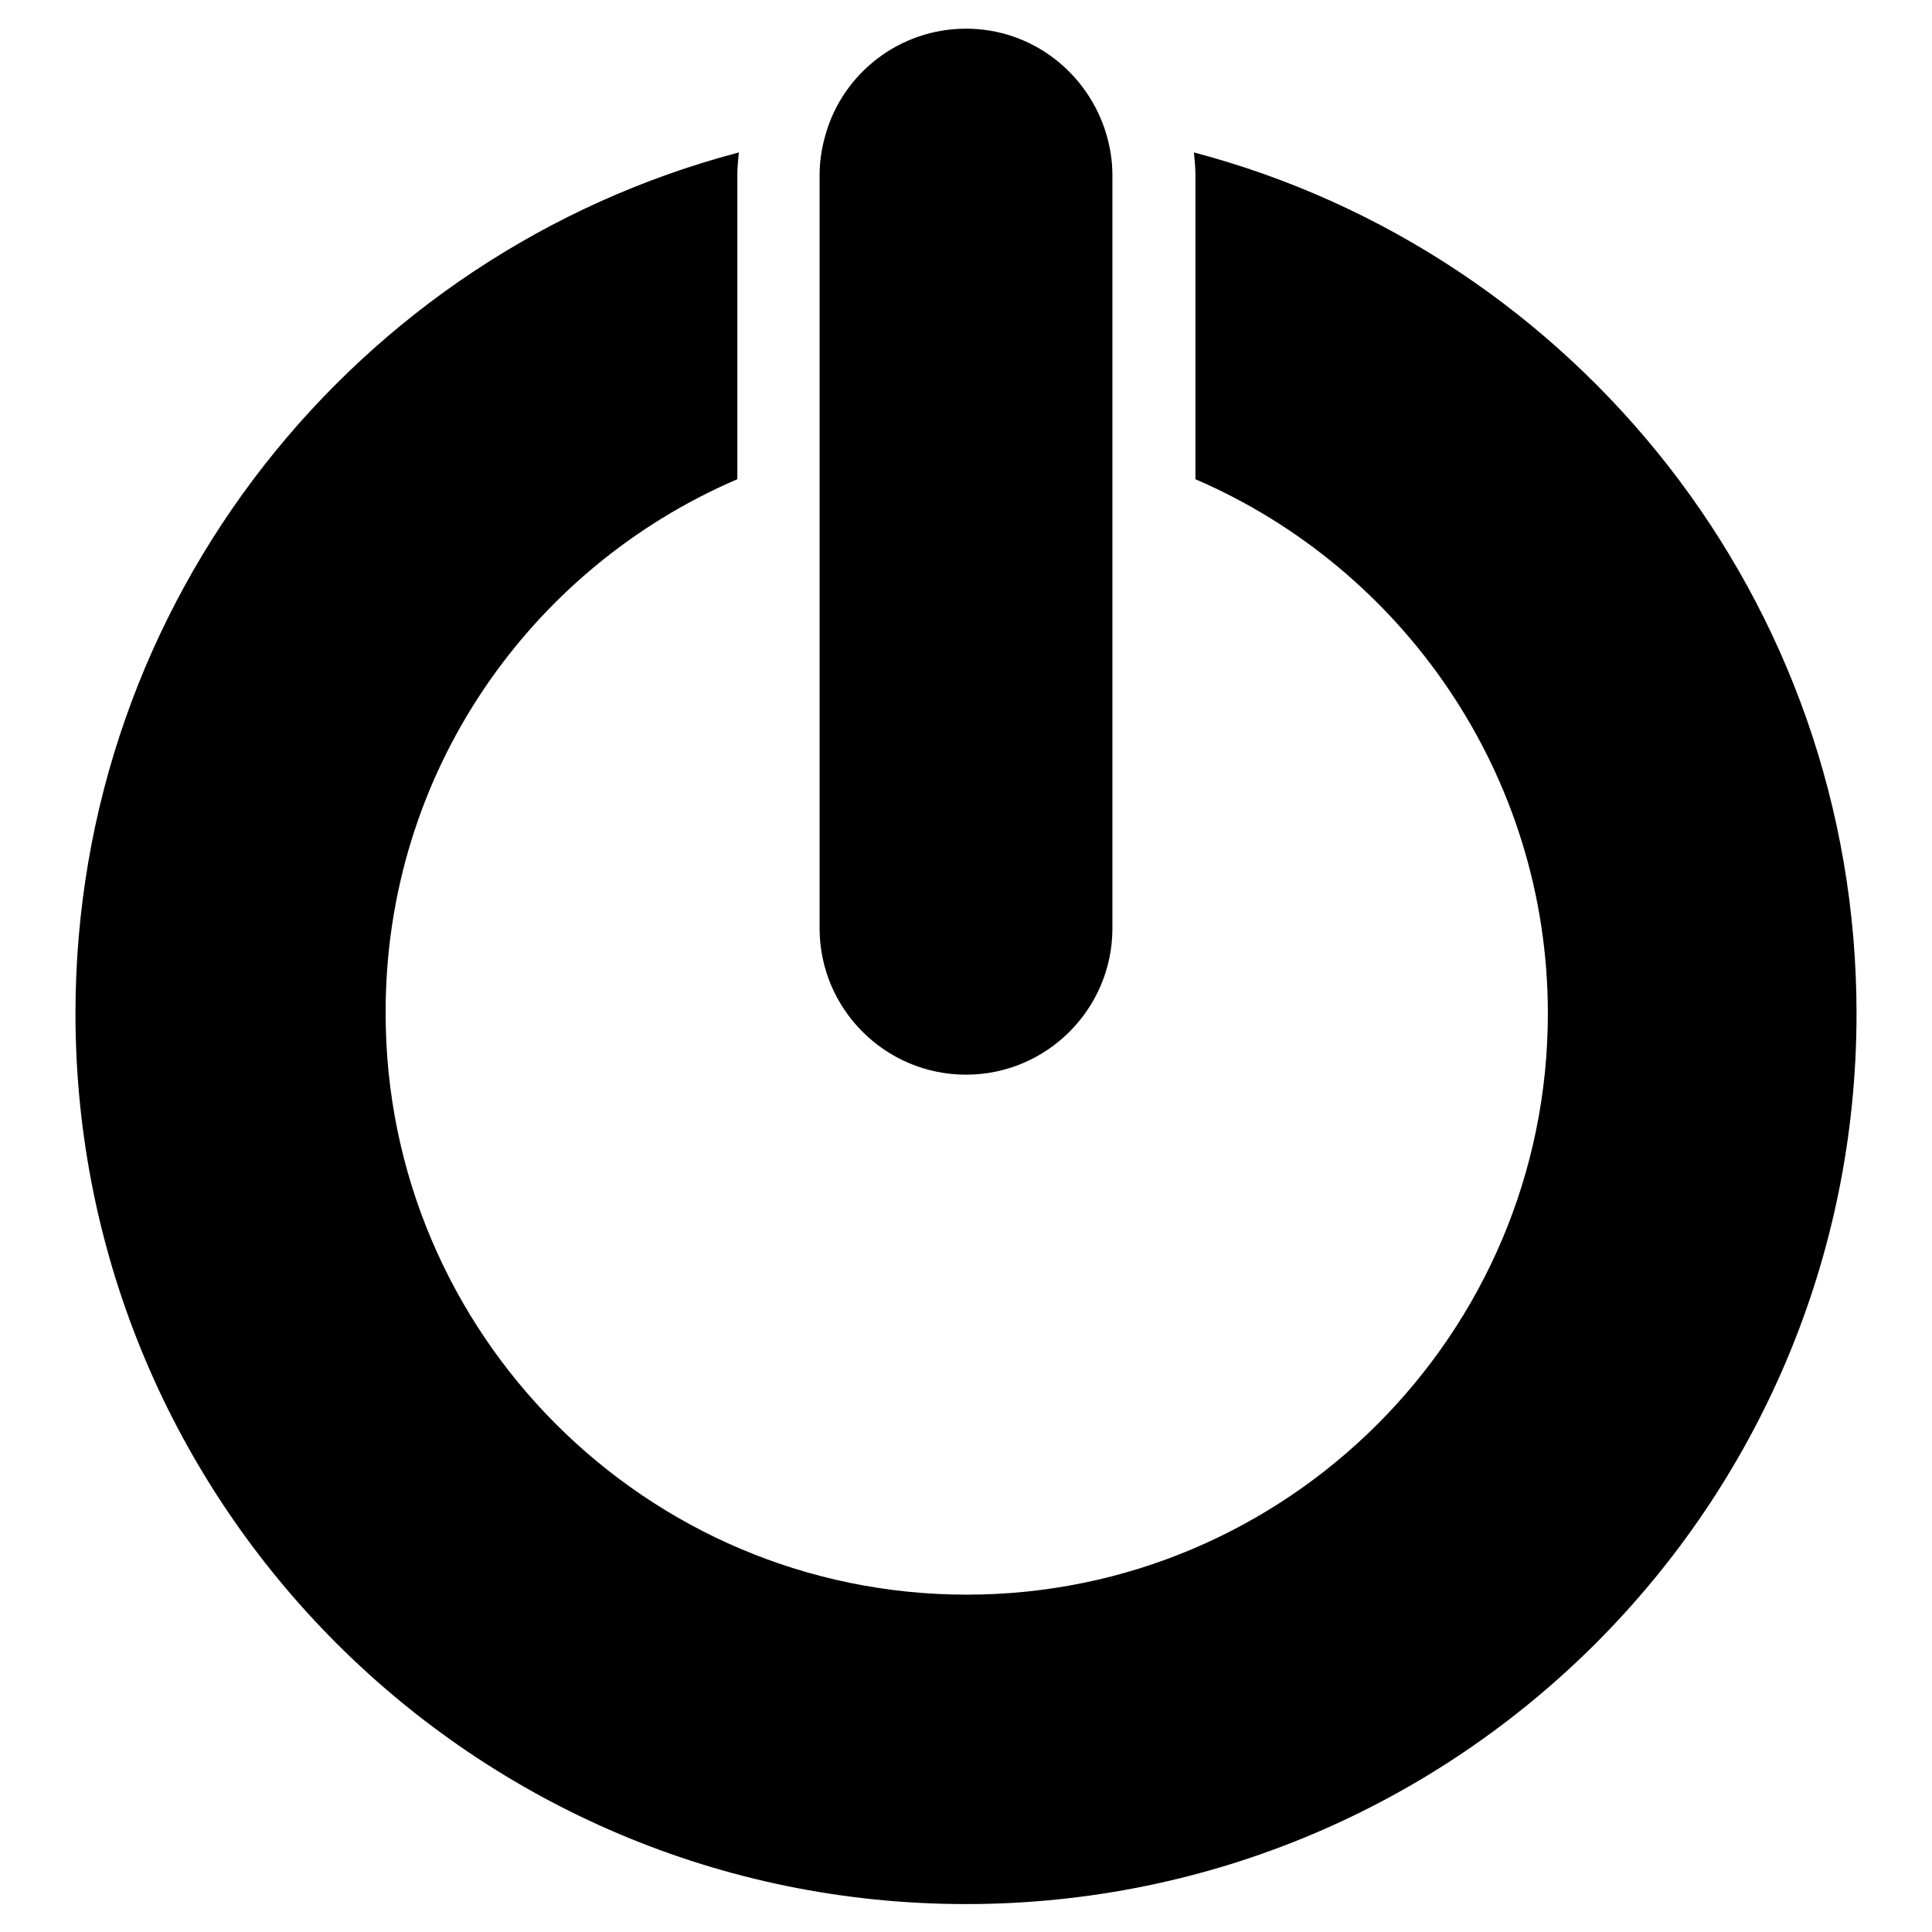
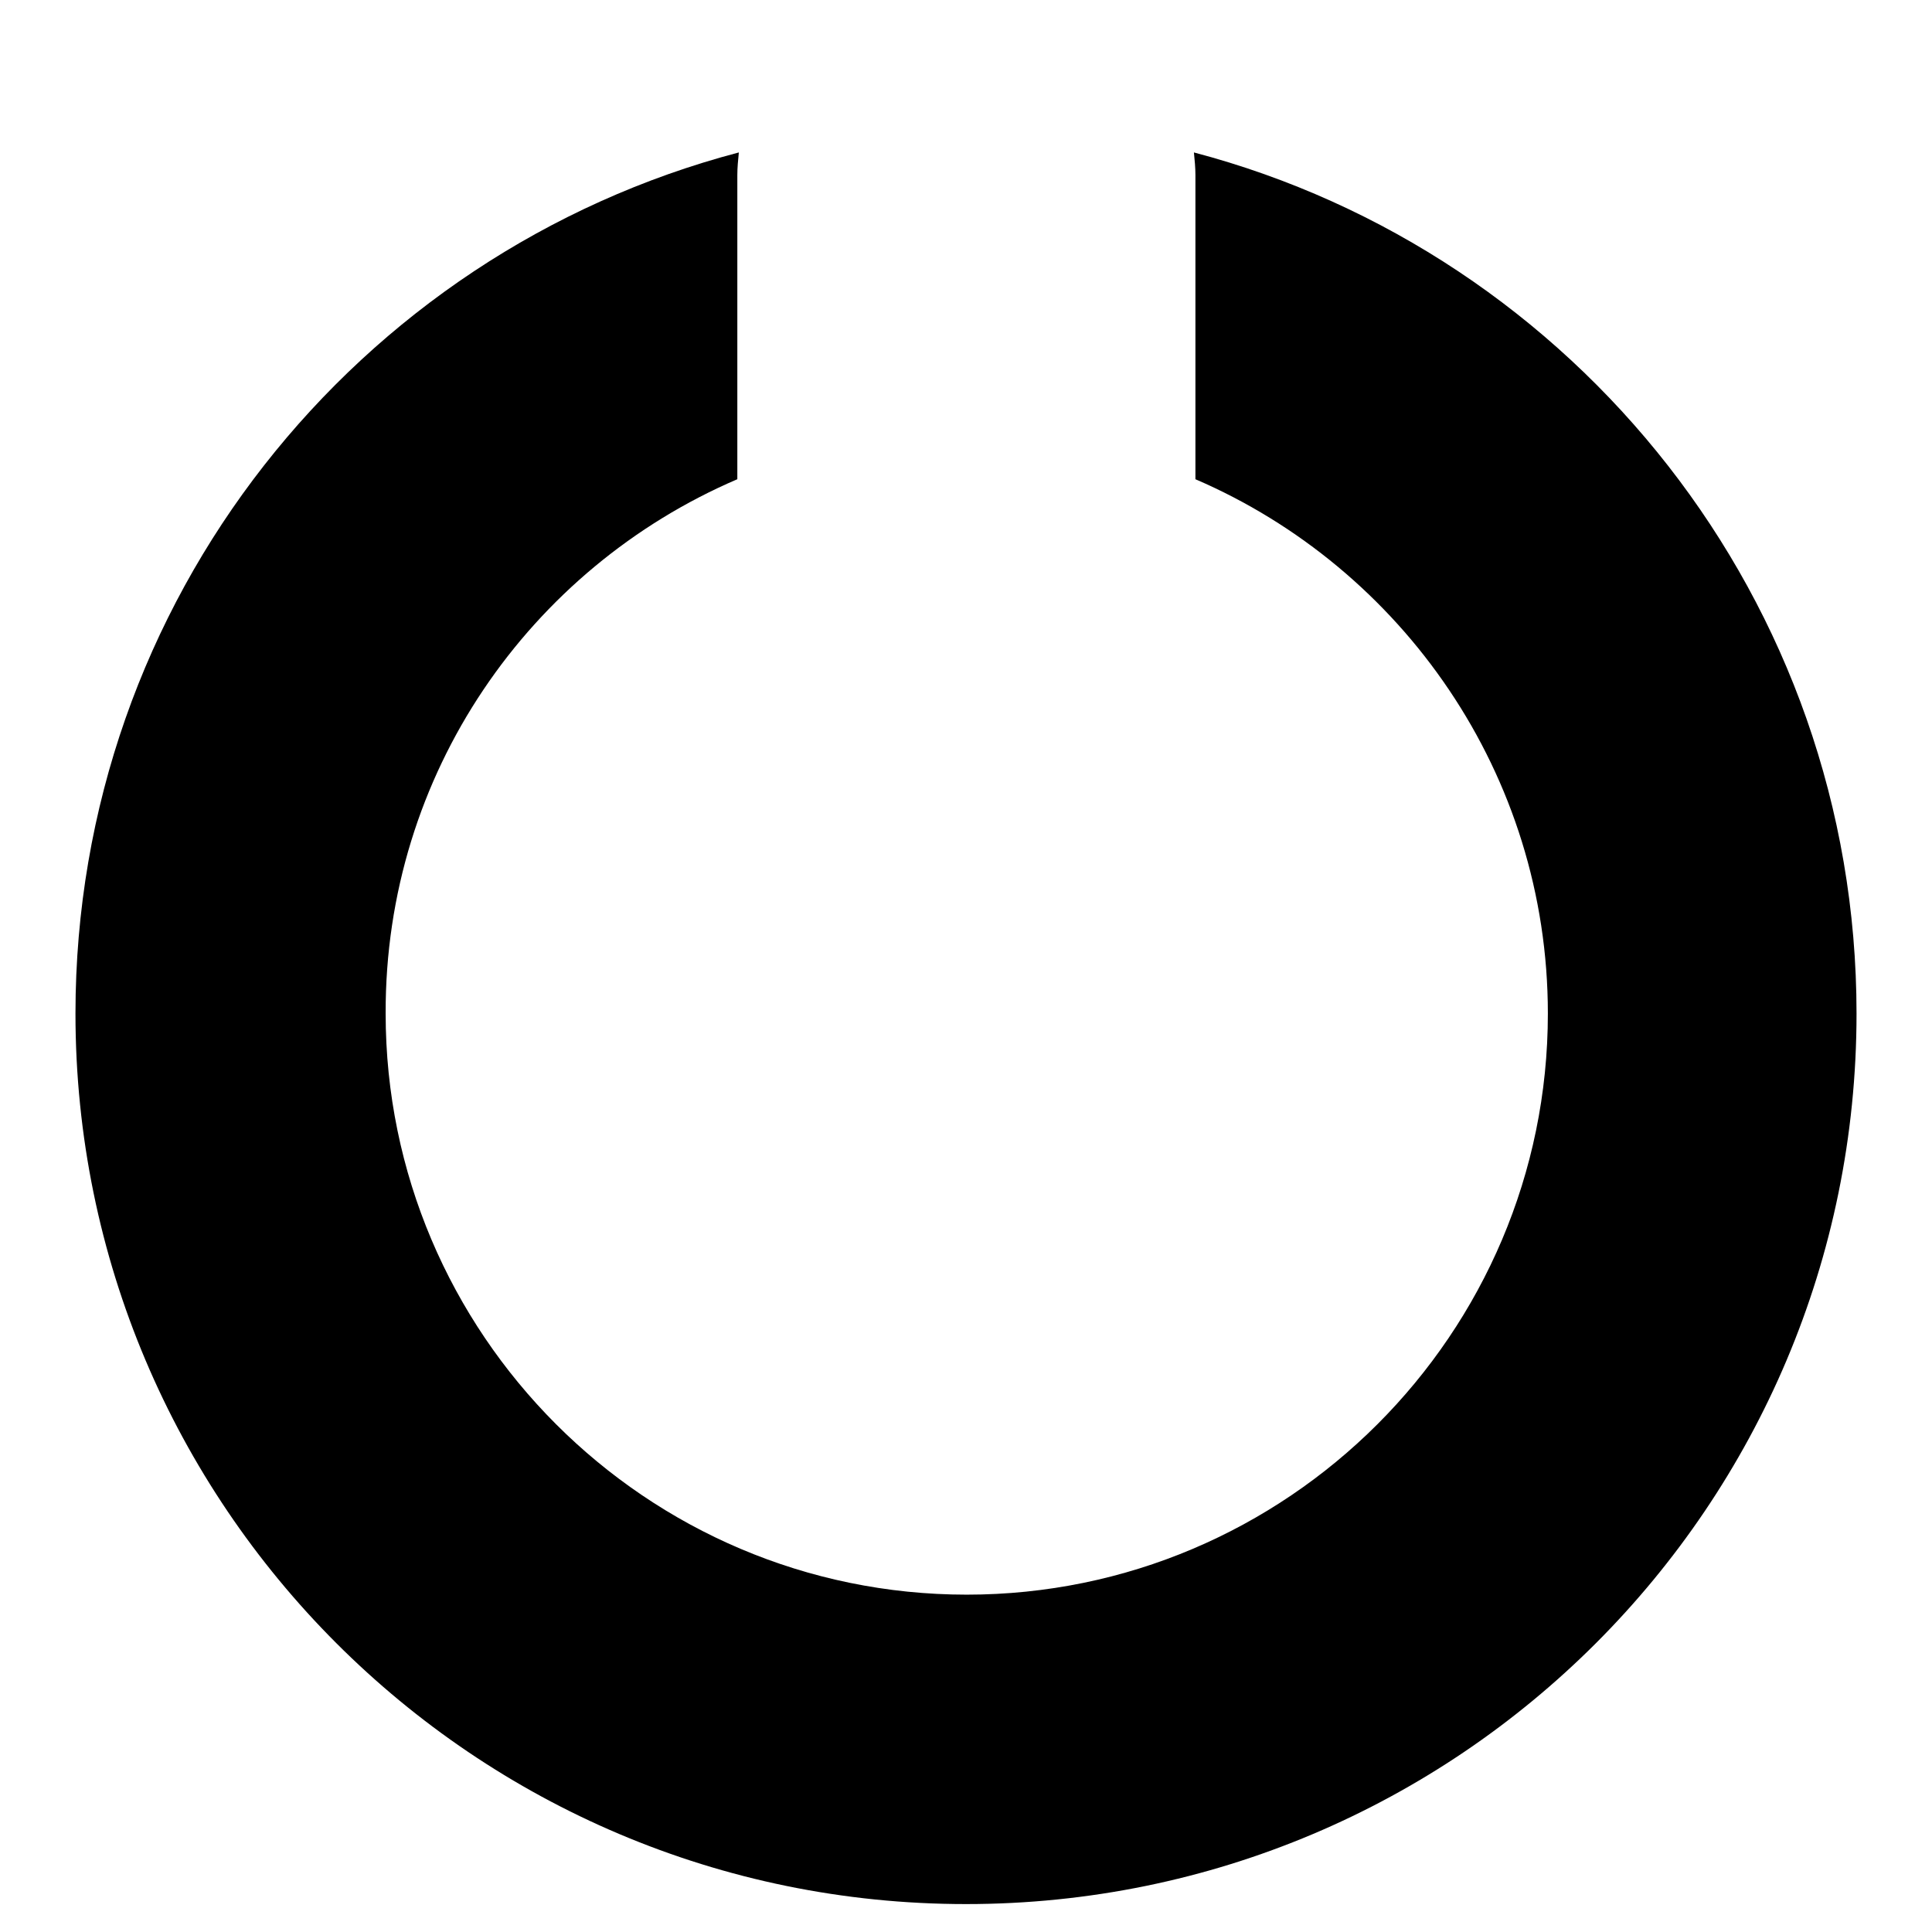
<svg xmlns="http://www.w3.org/2000/svg" version="1.1" x="0px" y="0px" viewBox="0 0 256 256" enable-background="new 0 0 256 256" xml:space="preserve">
  <g>
    <g>
      <g>
        <g>
          <path fill="#000000" d="M97.7,63.5V23.2c0-1,0.1-2,0.2-3C47.3,33.5,10,79.5,10,134.3c0,65.1,52.8,118,118,118s118-52.8,118-118c0-54.7-37.3-100.8-87.8-114.1c0.1,1,0.2,2,0.2,3v40.3c27.4,11.8,46.7,39.1,46.7,70.8c0,42.5-34.6,77-77,77c-42.5,0-77-34.6-77-77C51,102.5,70.2,75.3,97.7,63.5z" />
-           <path fill="#000000" d="M147.4,123V59.7V23.2c0-1.9-0.3-3.7-0.8-5.4c-2.4-8.1-9.8-14-18.6-14c-8.8,0-16.3,5.9-18.6,14c-0.5,1.7-0.8,3.5-0.8,5.4v36.6V123c0,10.7,8.7,19.4,19.4,19.4C138.7,142.4,147.4,133.7,147.4,123z" />
        </g>
      </g>
      <g />
      <g />
      <g />
      <g />
      <g />
      <g />
      <g />
      <g />
      <g />
      <g />
      <g />
      <g />
      <g />
      <g />
      <g />
    </g>
  </g>
</svg>